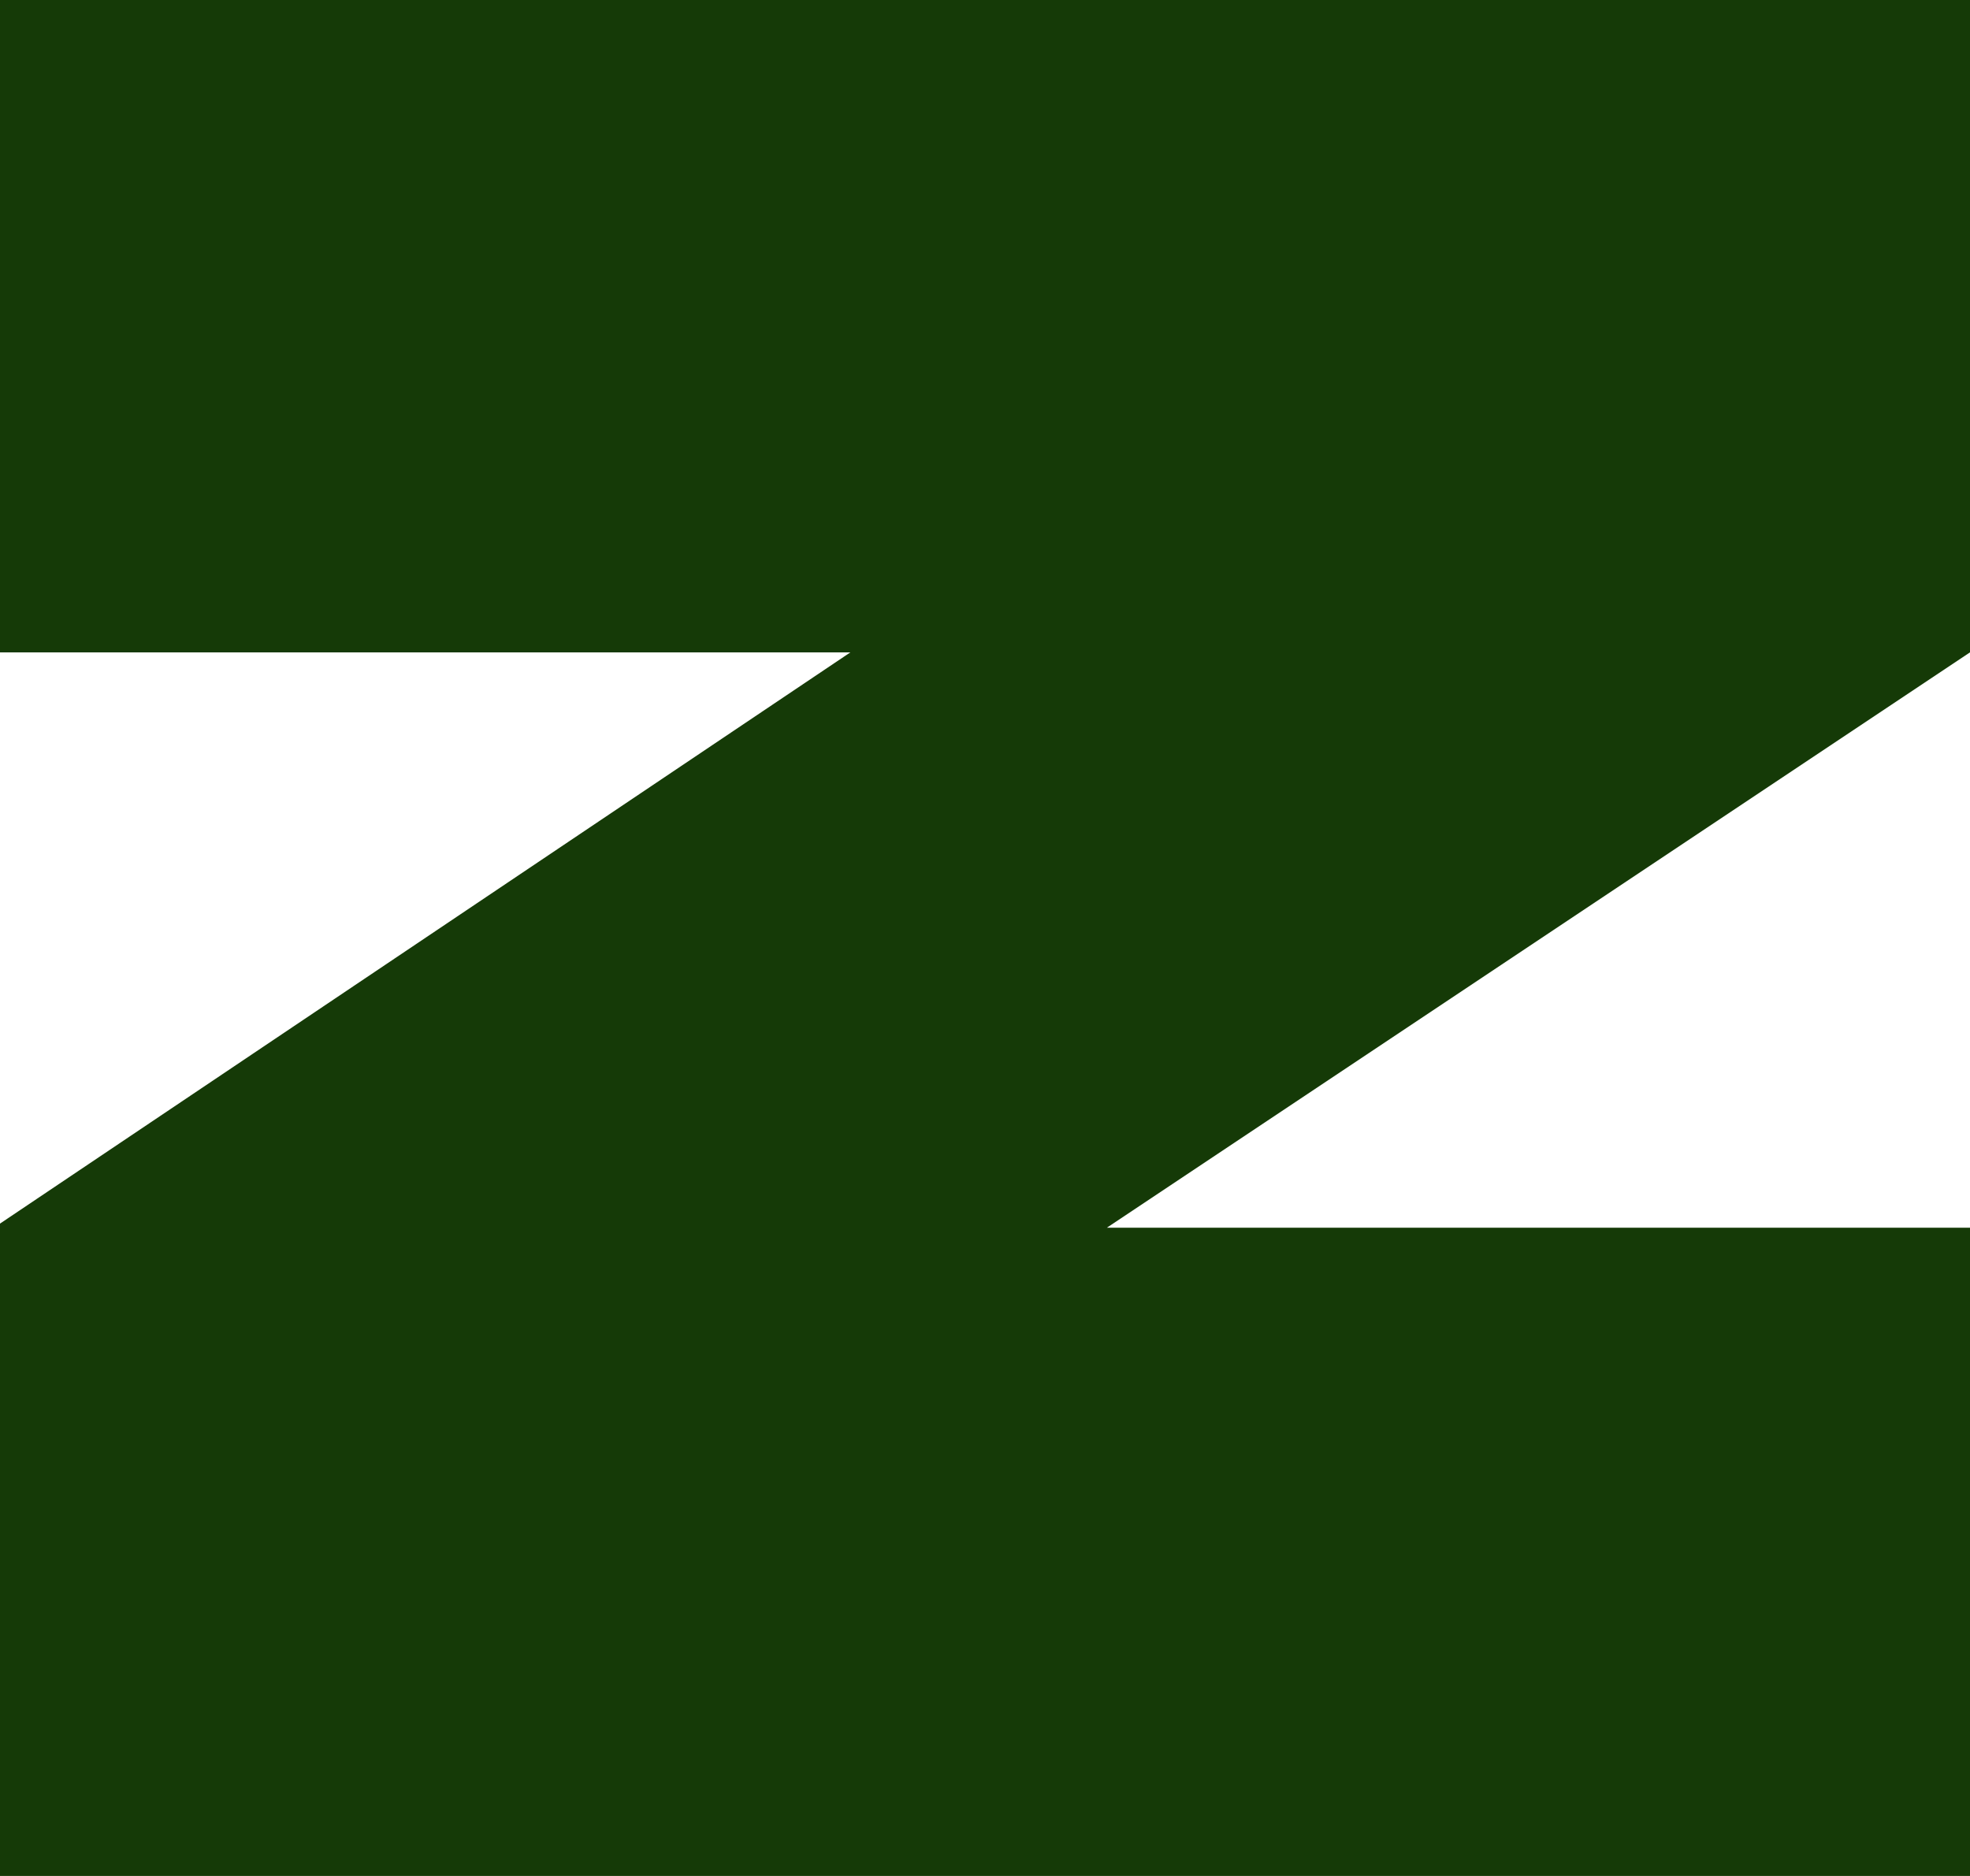
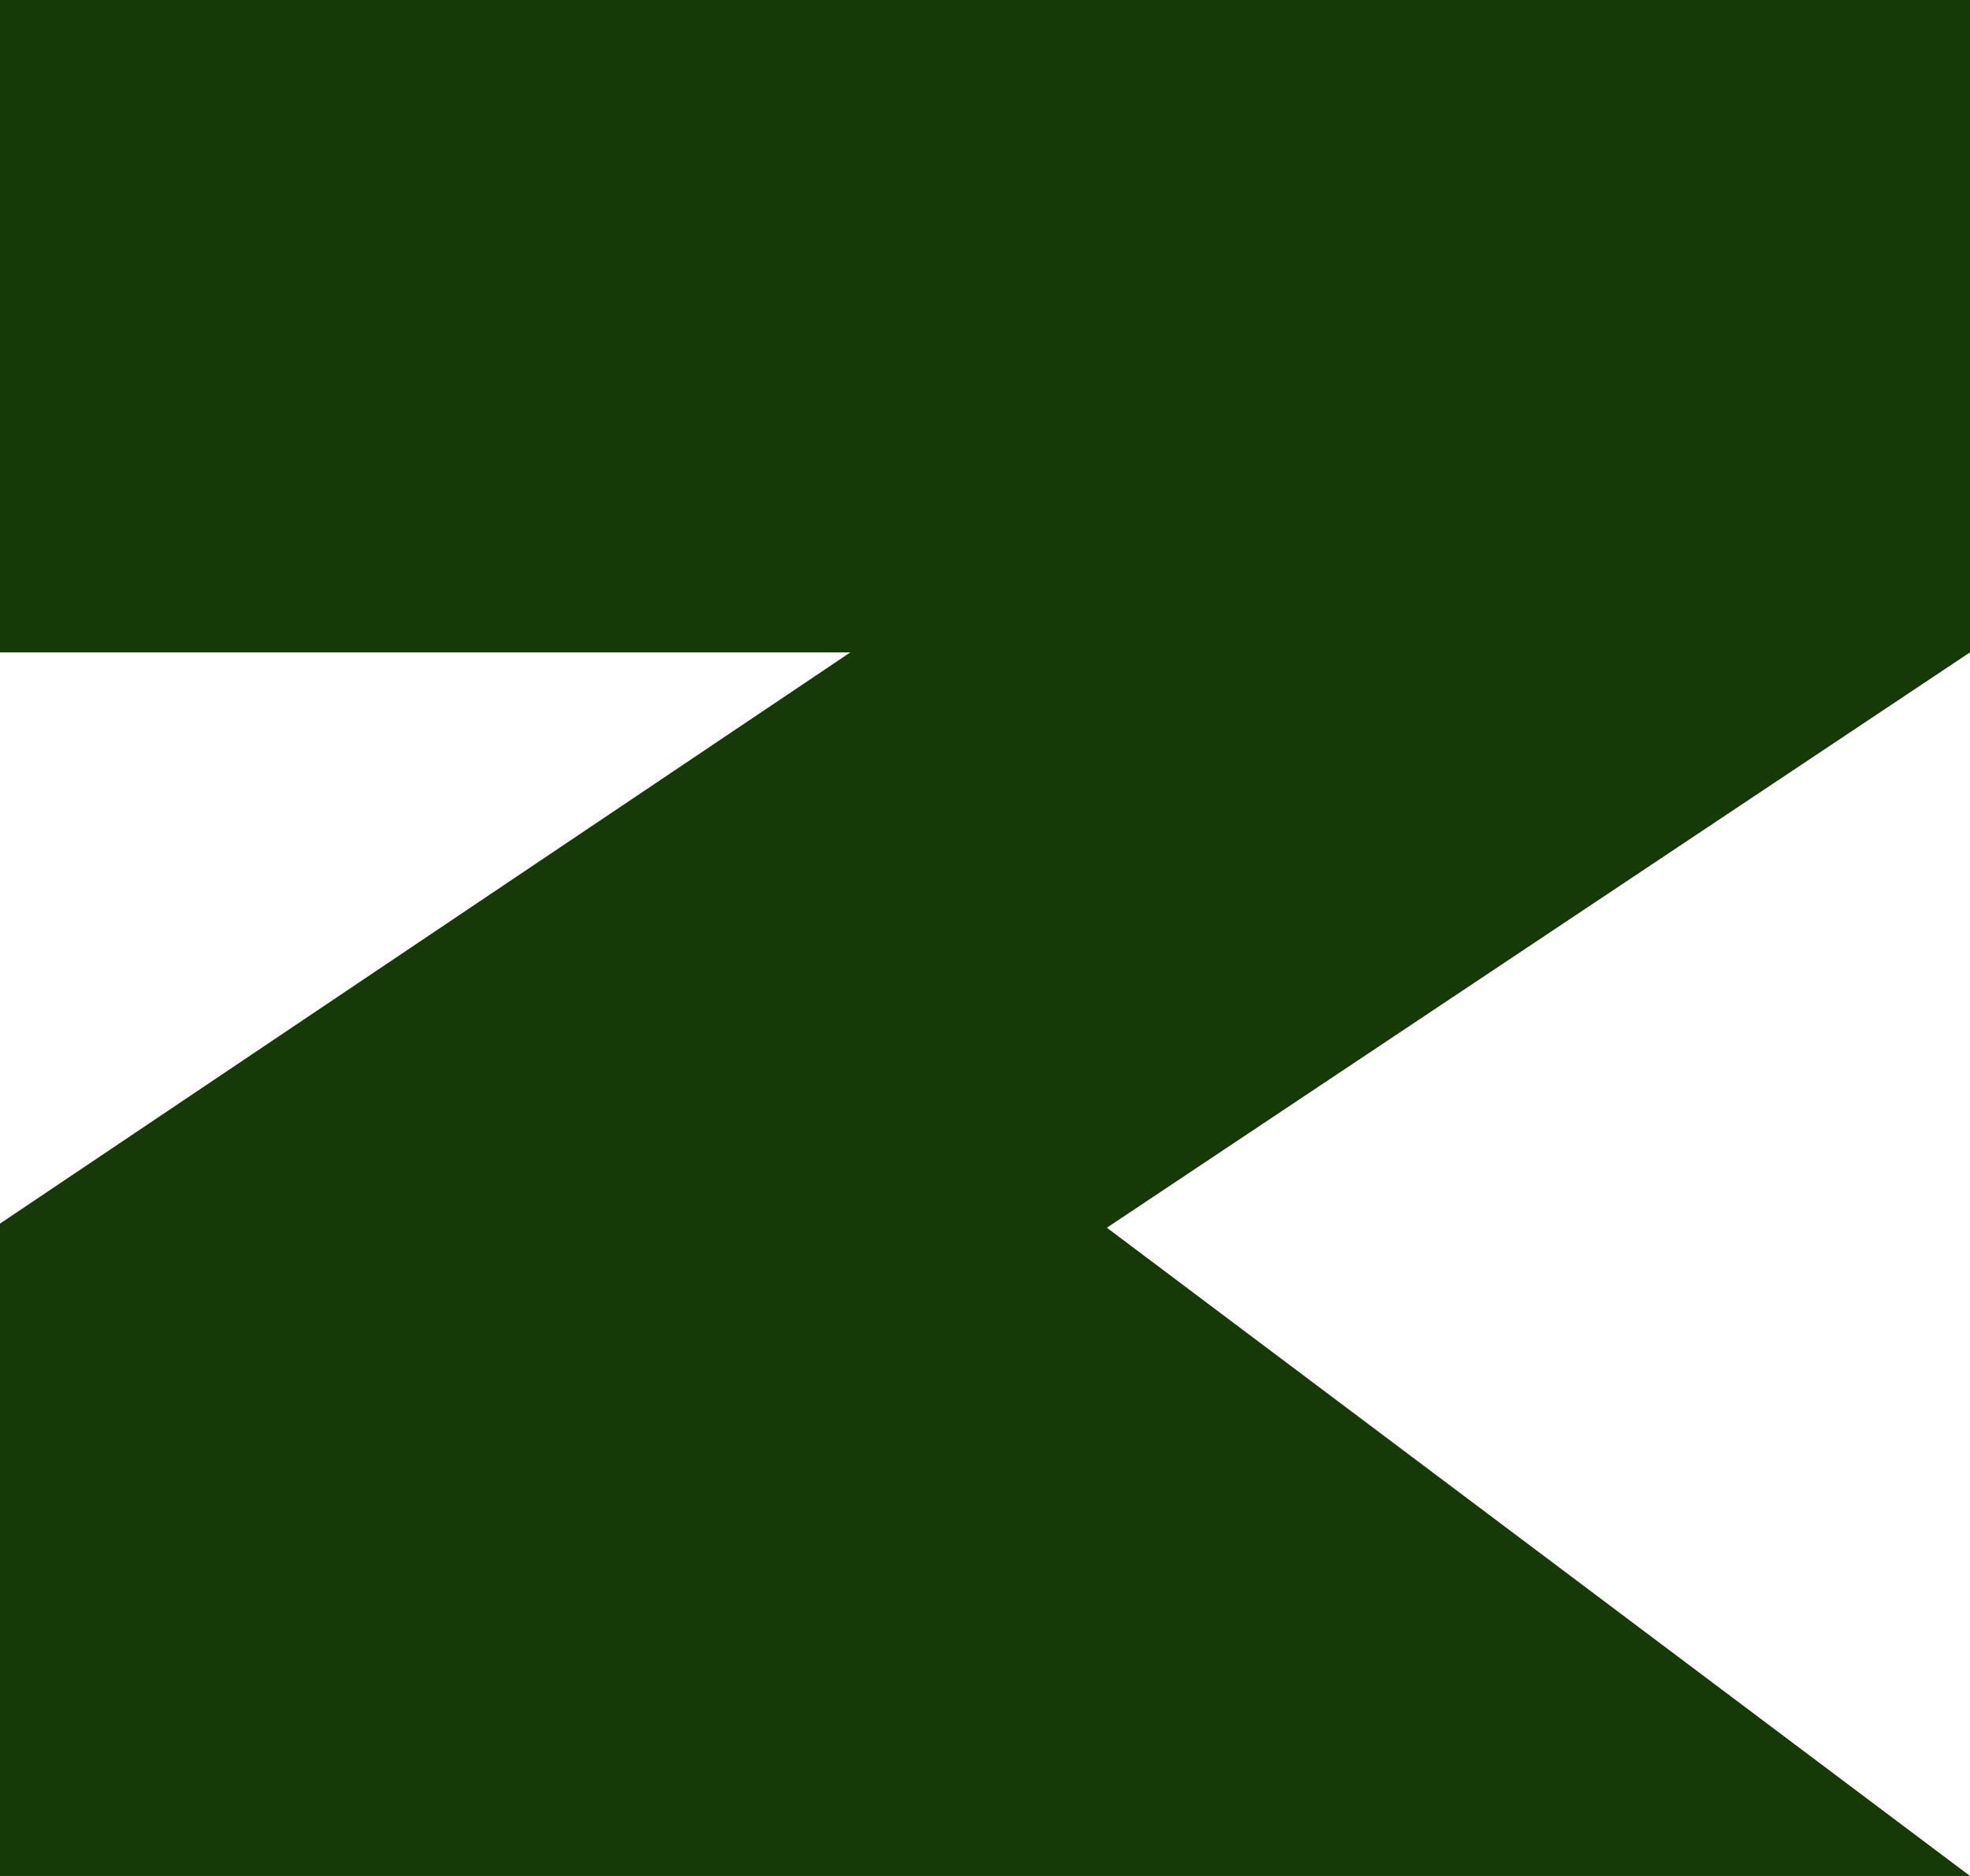
<svg xmlns="http://www.w3.org/2000/svg" width="21" height="20" viewBox="0 0 21 20" fill="none">
-   <path d="M1.55561e-07 6.955L9.065 6.955L8.29364e-08 13.045L0 20L21 20L21 13.089L11.799 13.089L21 6.955L21 2.50422e-07L2.38497e-07 0L1.55561e-07 6.955Z" fill="#153A07" />
+   <path d="M1.55561e-07 6.955L9.065 6.955L8.29364e-08 13.045L0 20L21 20L11.799 13.089L21 6.955L21 2.50422e-07L2.38497e-07 0L1.55561e-07 6.955Z" fill="#153A07" />
</svg>